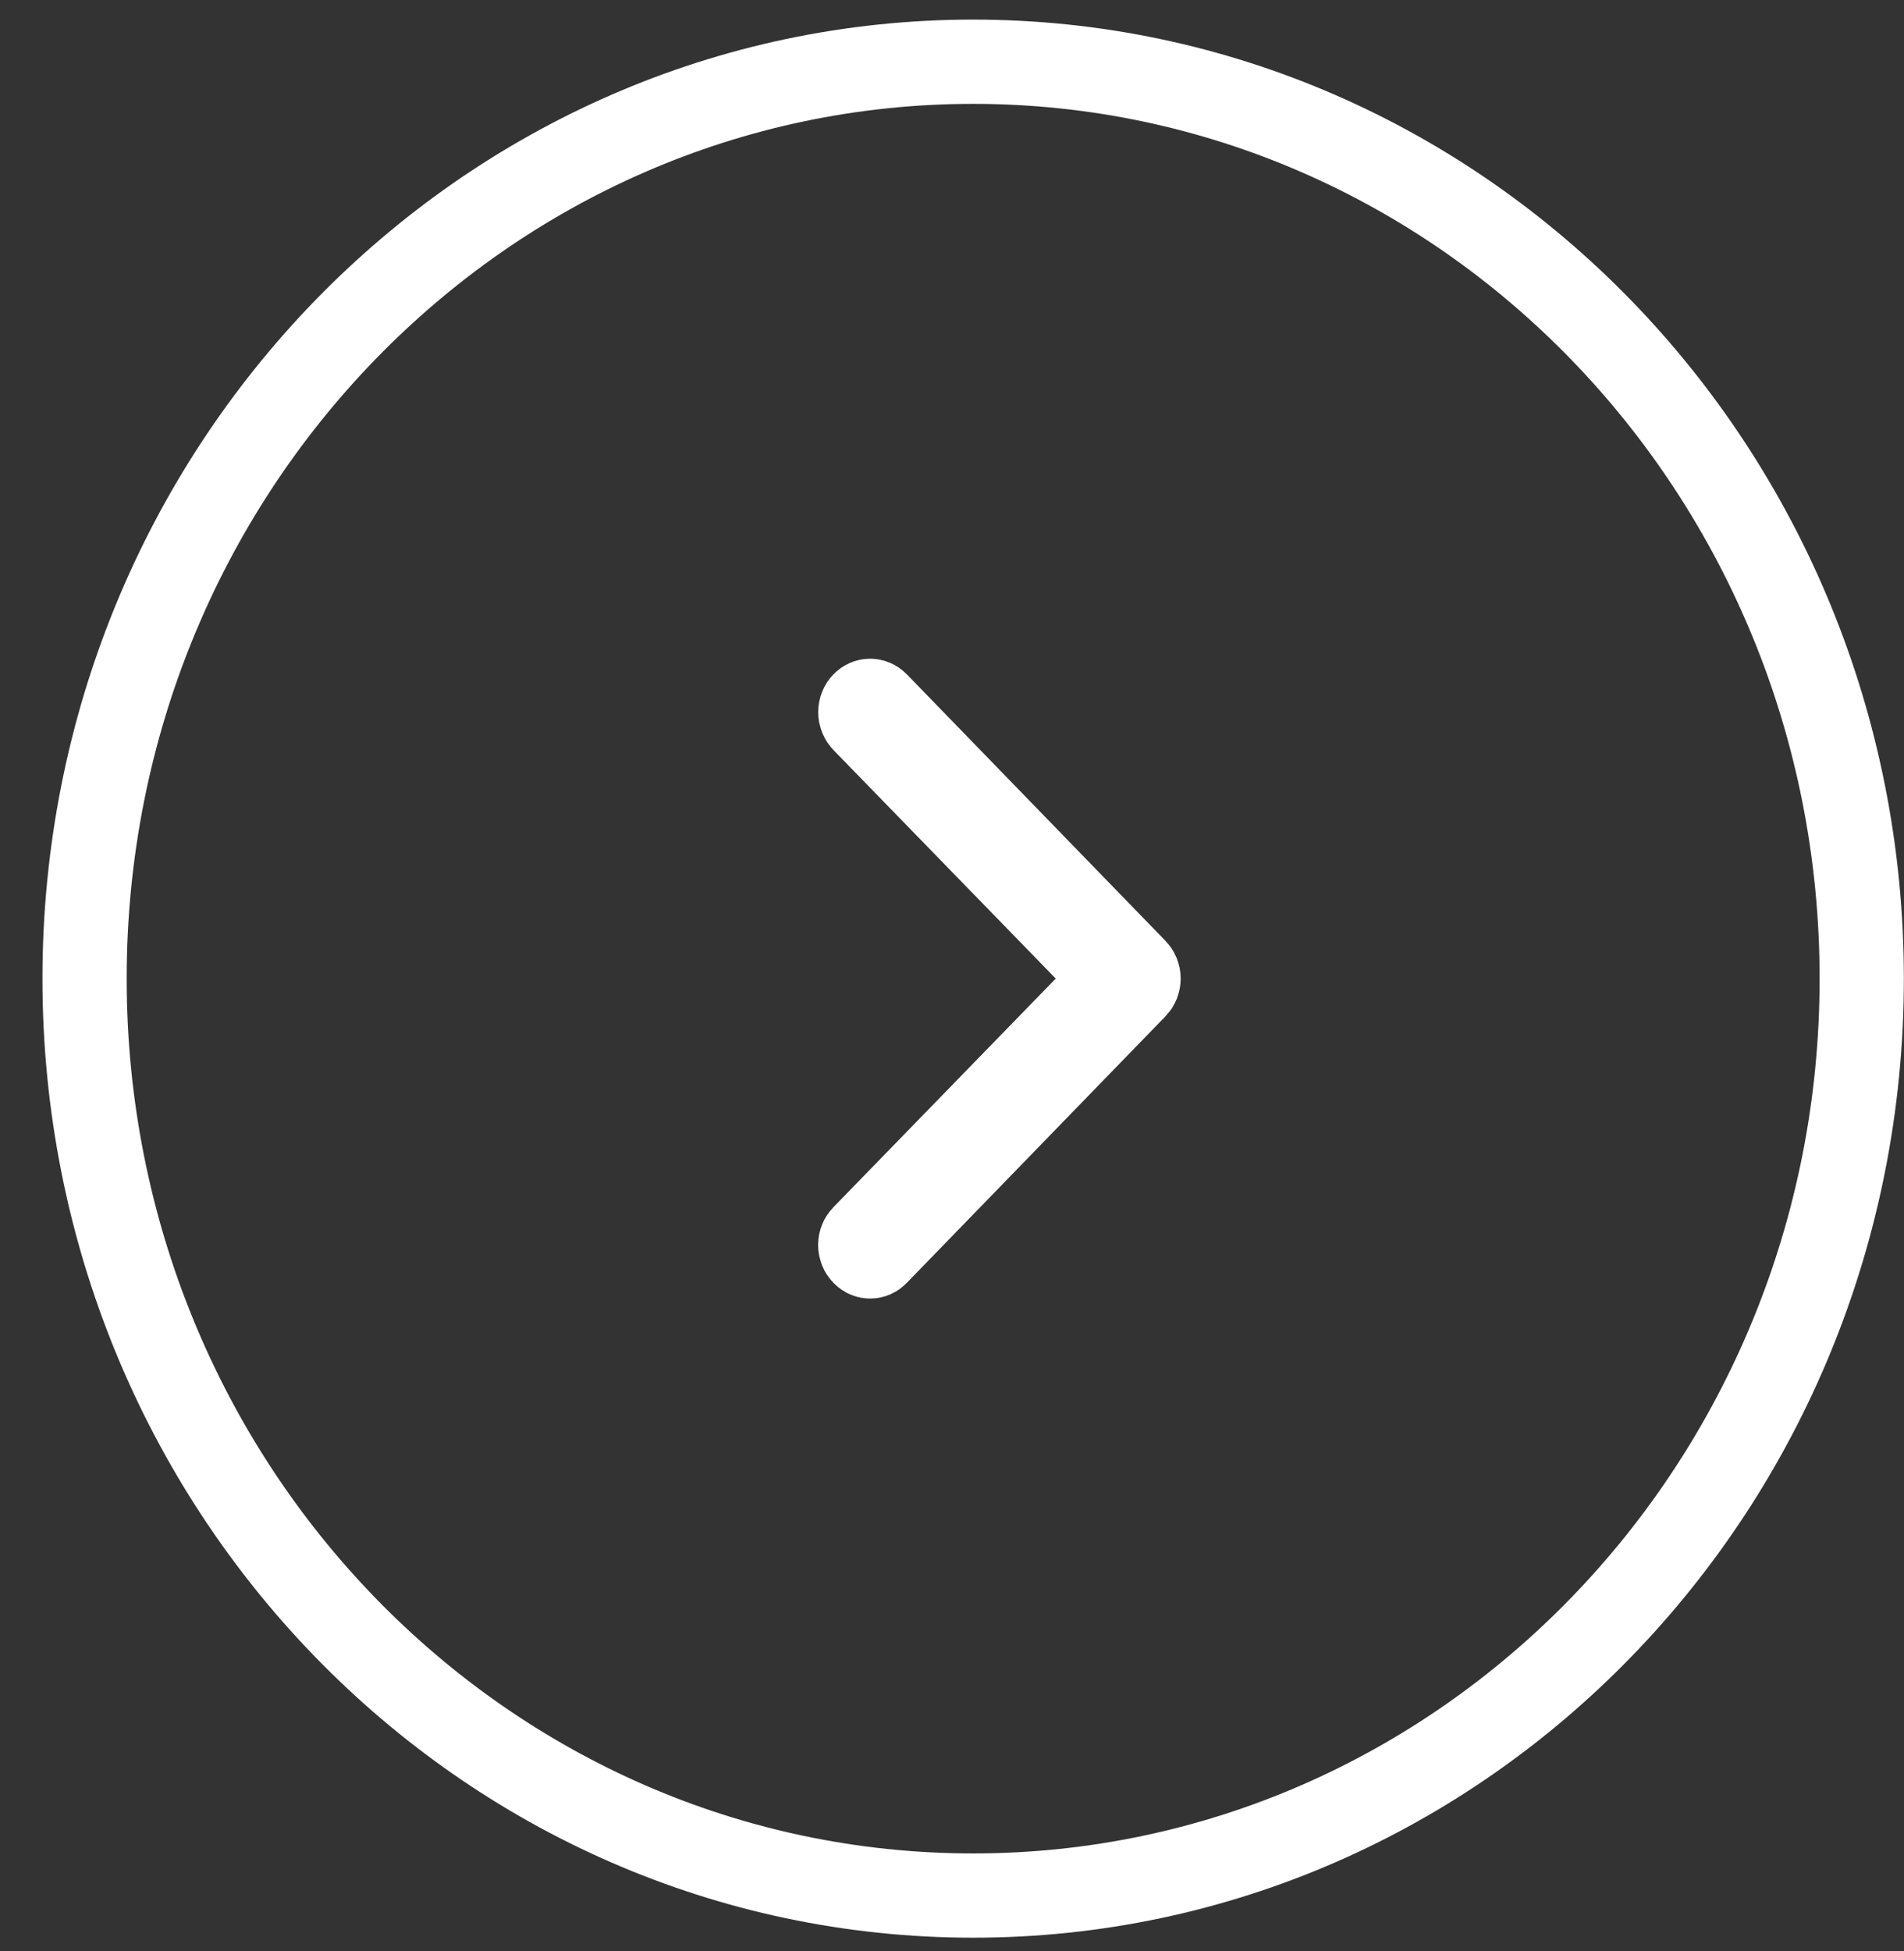
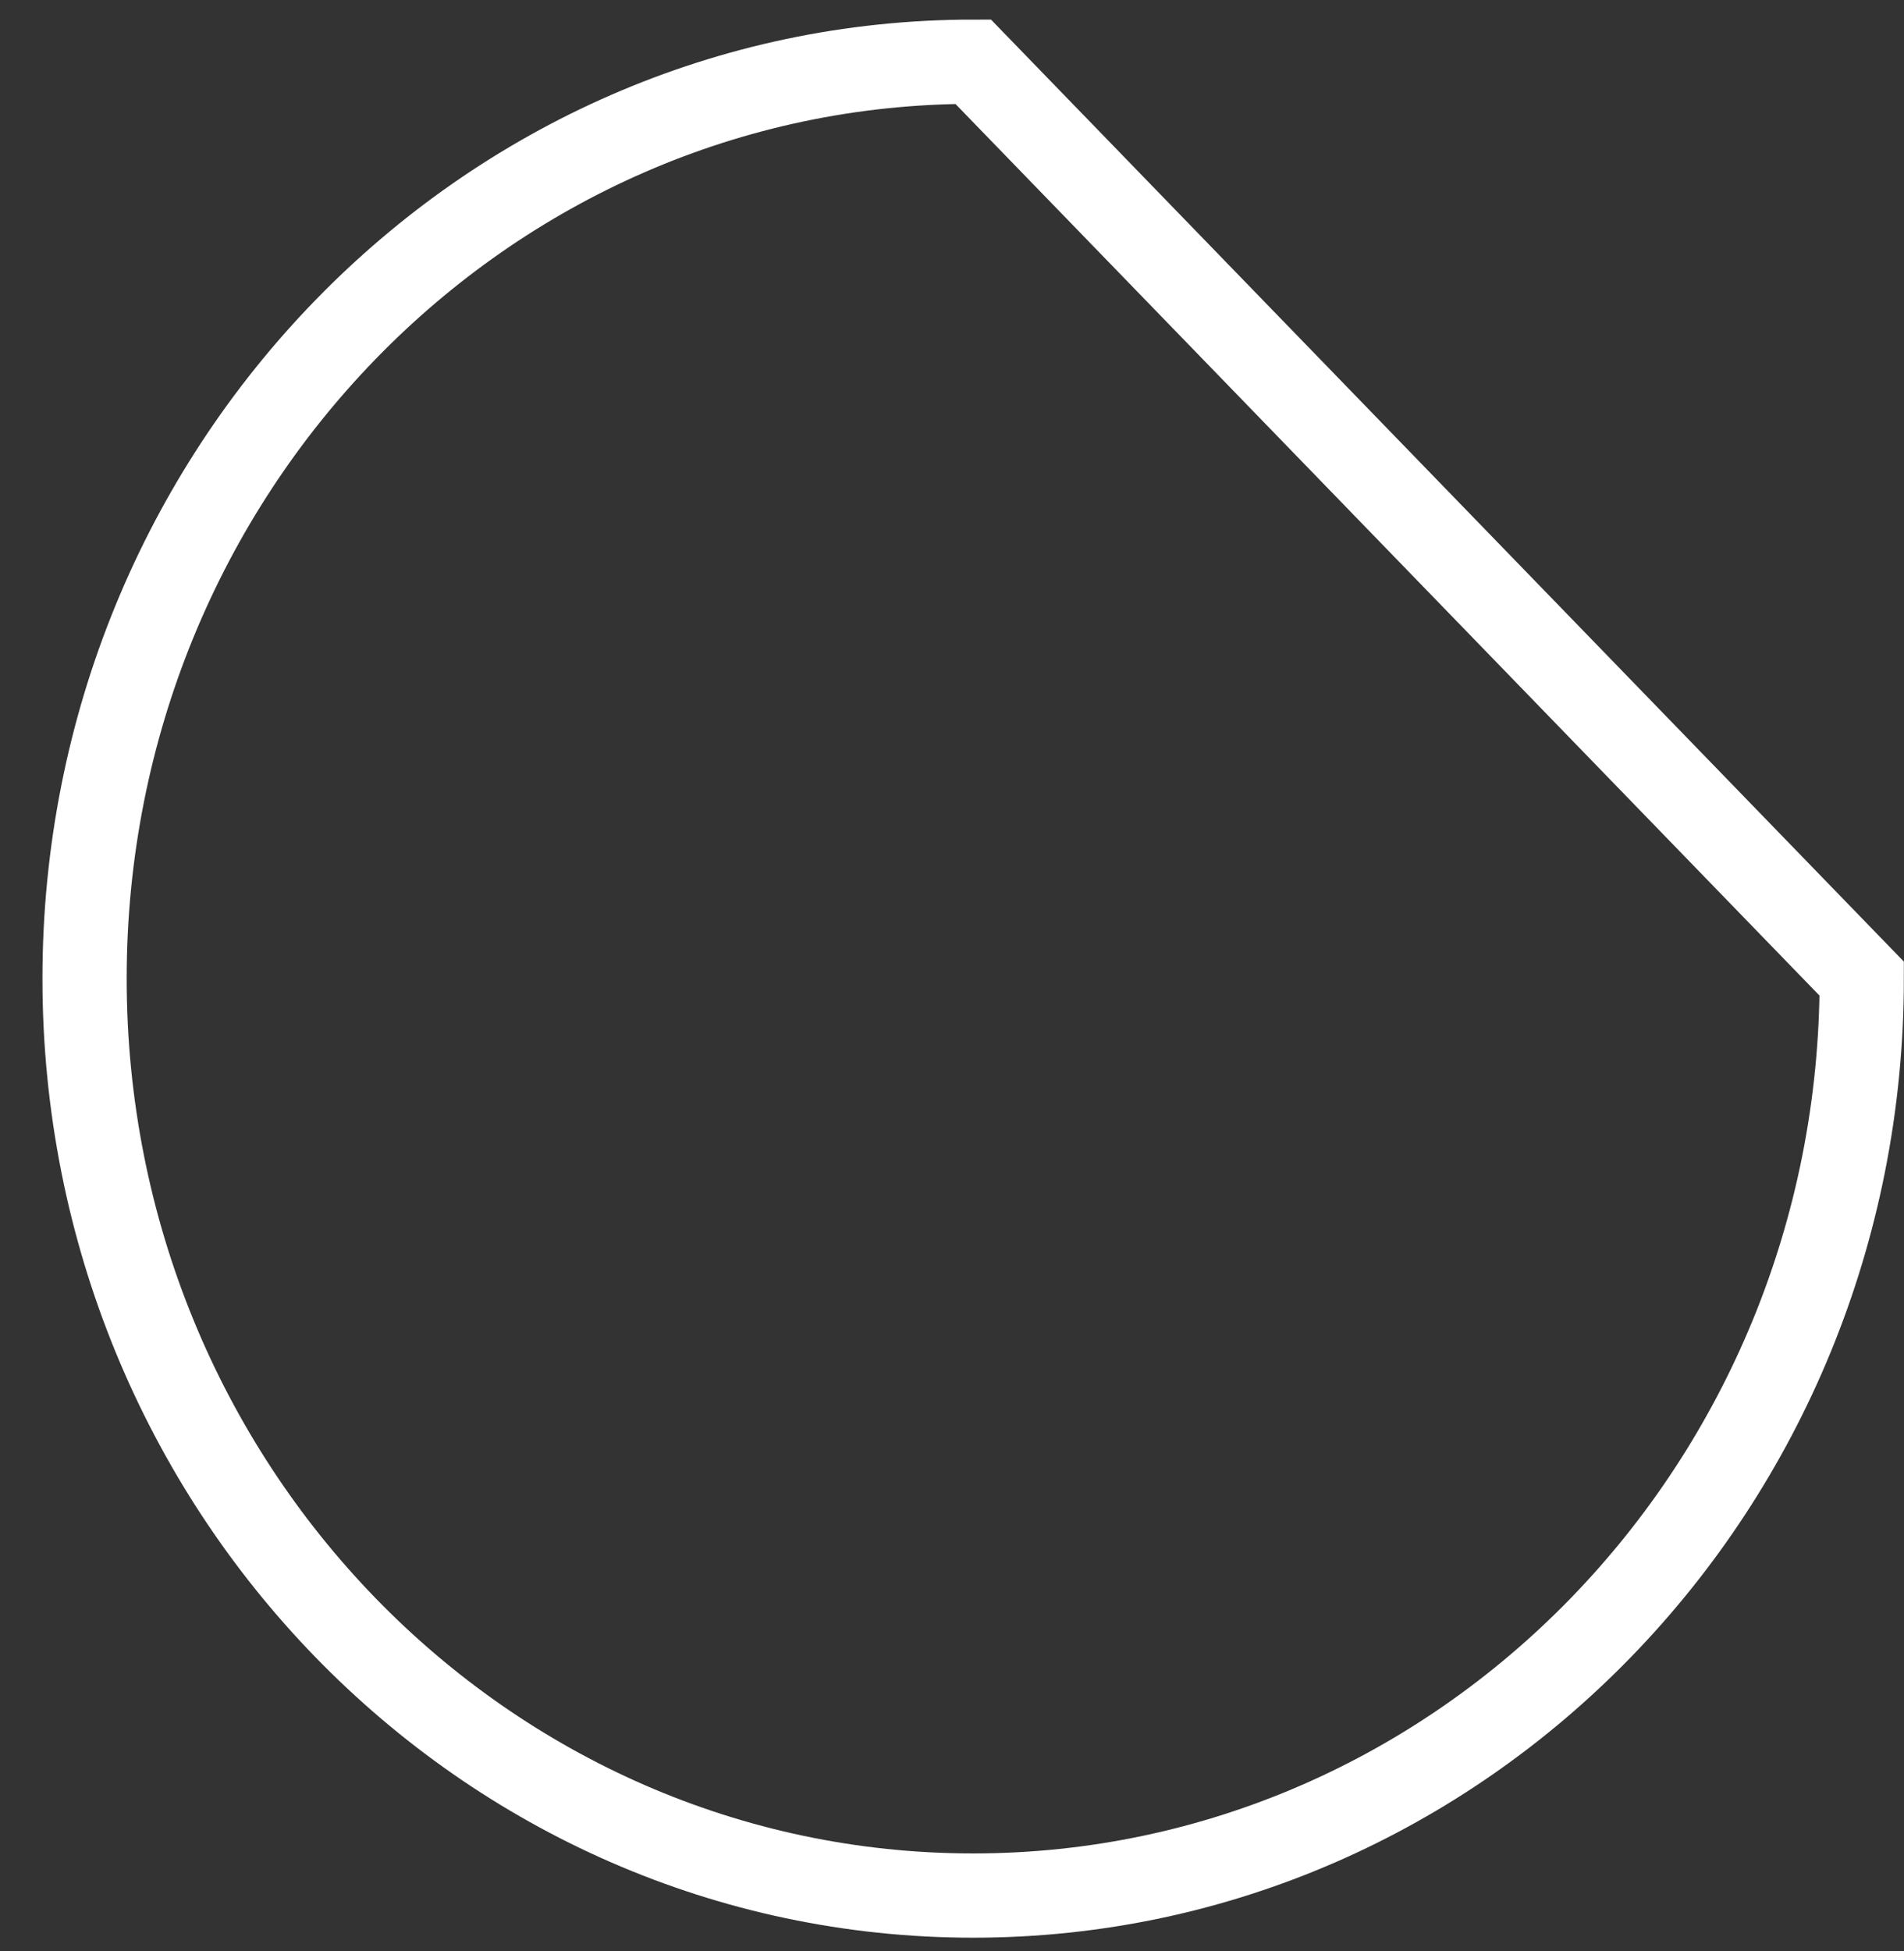
<svg xmlns="http://www.w3.org/2000/svg" width="41" height="42" viewBox="0 0 41 42" fill="none">
  <rect x="0" y="0" width="41" height="42" fill="#333333" stroke="none" />
-   <path d="M40.09 21.068C40.09 31.995 31.498 40.807 20.956 40.807C10.413 40.807 1.821 31.995 1.821 21.068C1.821 10.141 10.413 1.329 20.956 1.329C31.498 1.329 40.09 10.141 40.09 21.068Z" stroke="white" stroke-width="1.814" />
-   <path d="M24.444 20.884L24.444 20.884L24.447 20.887C24.467 20.908 24.485 20.934 24.498 20.965C24.51 20.997 24.517 21.031 24.517 21.067C24.517 21.102 24.51 21.136 24.498 21.168C24.485 21.199 24.467 21.225 24.447 21.247L24.444 21.249L18.877 26.984L18.877 26.984L18.874 26.987C18.854 27.008 18.831 27.024 18.808 27.034C18.784 27.044 18.761 27.048 18.737 27.048C18.714 27.048 18.69 27.044 18.667 27.034C18.643 27.024 18.62 27.008 18.6 26.987L18.6 26.987L18.595 26.982C18.574 26.96 18.556 26.934 18.544 26.903C18.531 26.871 18.524 26.837 18.524 26.802C18.524 26.766 18.531 26.732 18.544 26.701C18.556 26.669 18.574 26.643 18.595 26.622L18.597 26.62L23.384 21.699L24 21.067L23.384 20.434L18.597 15.514C18.597 15.514 18.597 15.514 18.597 15.514C18.555 15.47 18.526 15.405 18.526 15.331C18.526 15.296 18.533 15.261 18.546 15.229C18.558 15.197 18.576 15.17 18.597 15.149C18.639 15.106 18.69 15.087 18.737 15.087C18.761 15.087 18.785 15.091 18.809 15.102C18.833 15.112 18.856 15.127 18.877 15.149L24.444 20.884Z" fill="#3030FF" stroke="white" stroke-width="1.814" />
+   <path d="M40.09 21.068C40.09 31.995 31.498 40.807 20.956 40.807C10.413 40.807 1.821 31.995 1.821 21.068C1.821 10.141 10.413 1.329 20.956 1.329Z" stroke="white" stroke-width="1.814" />
</svg>